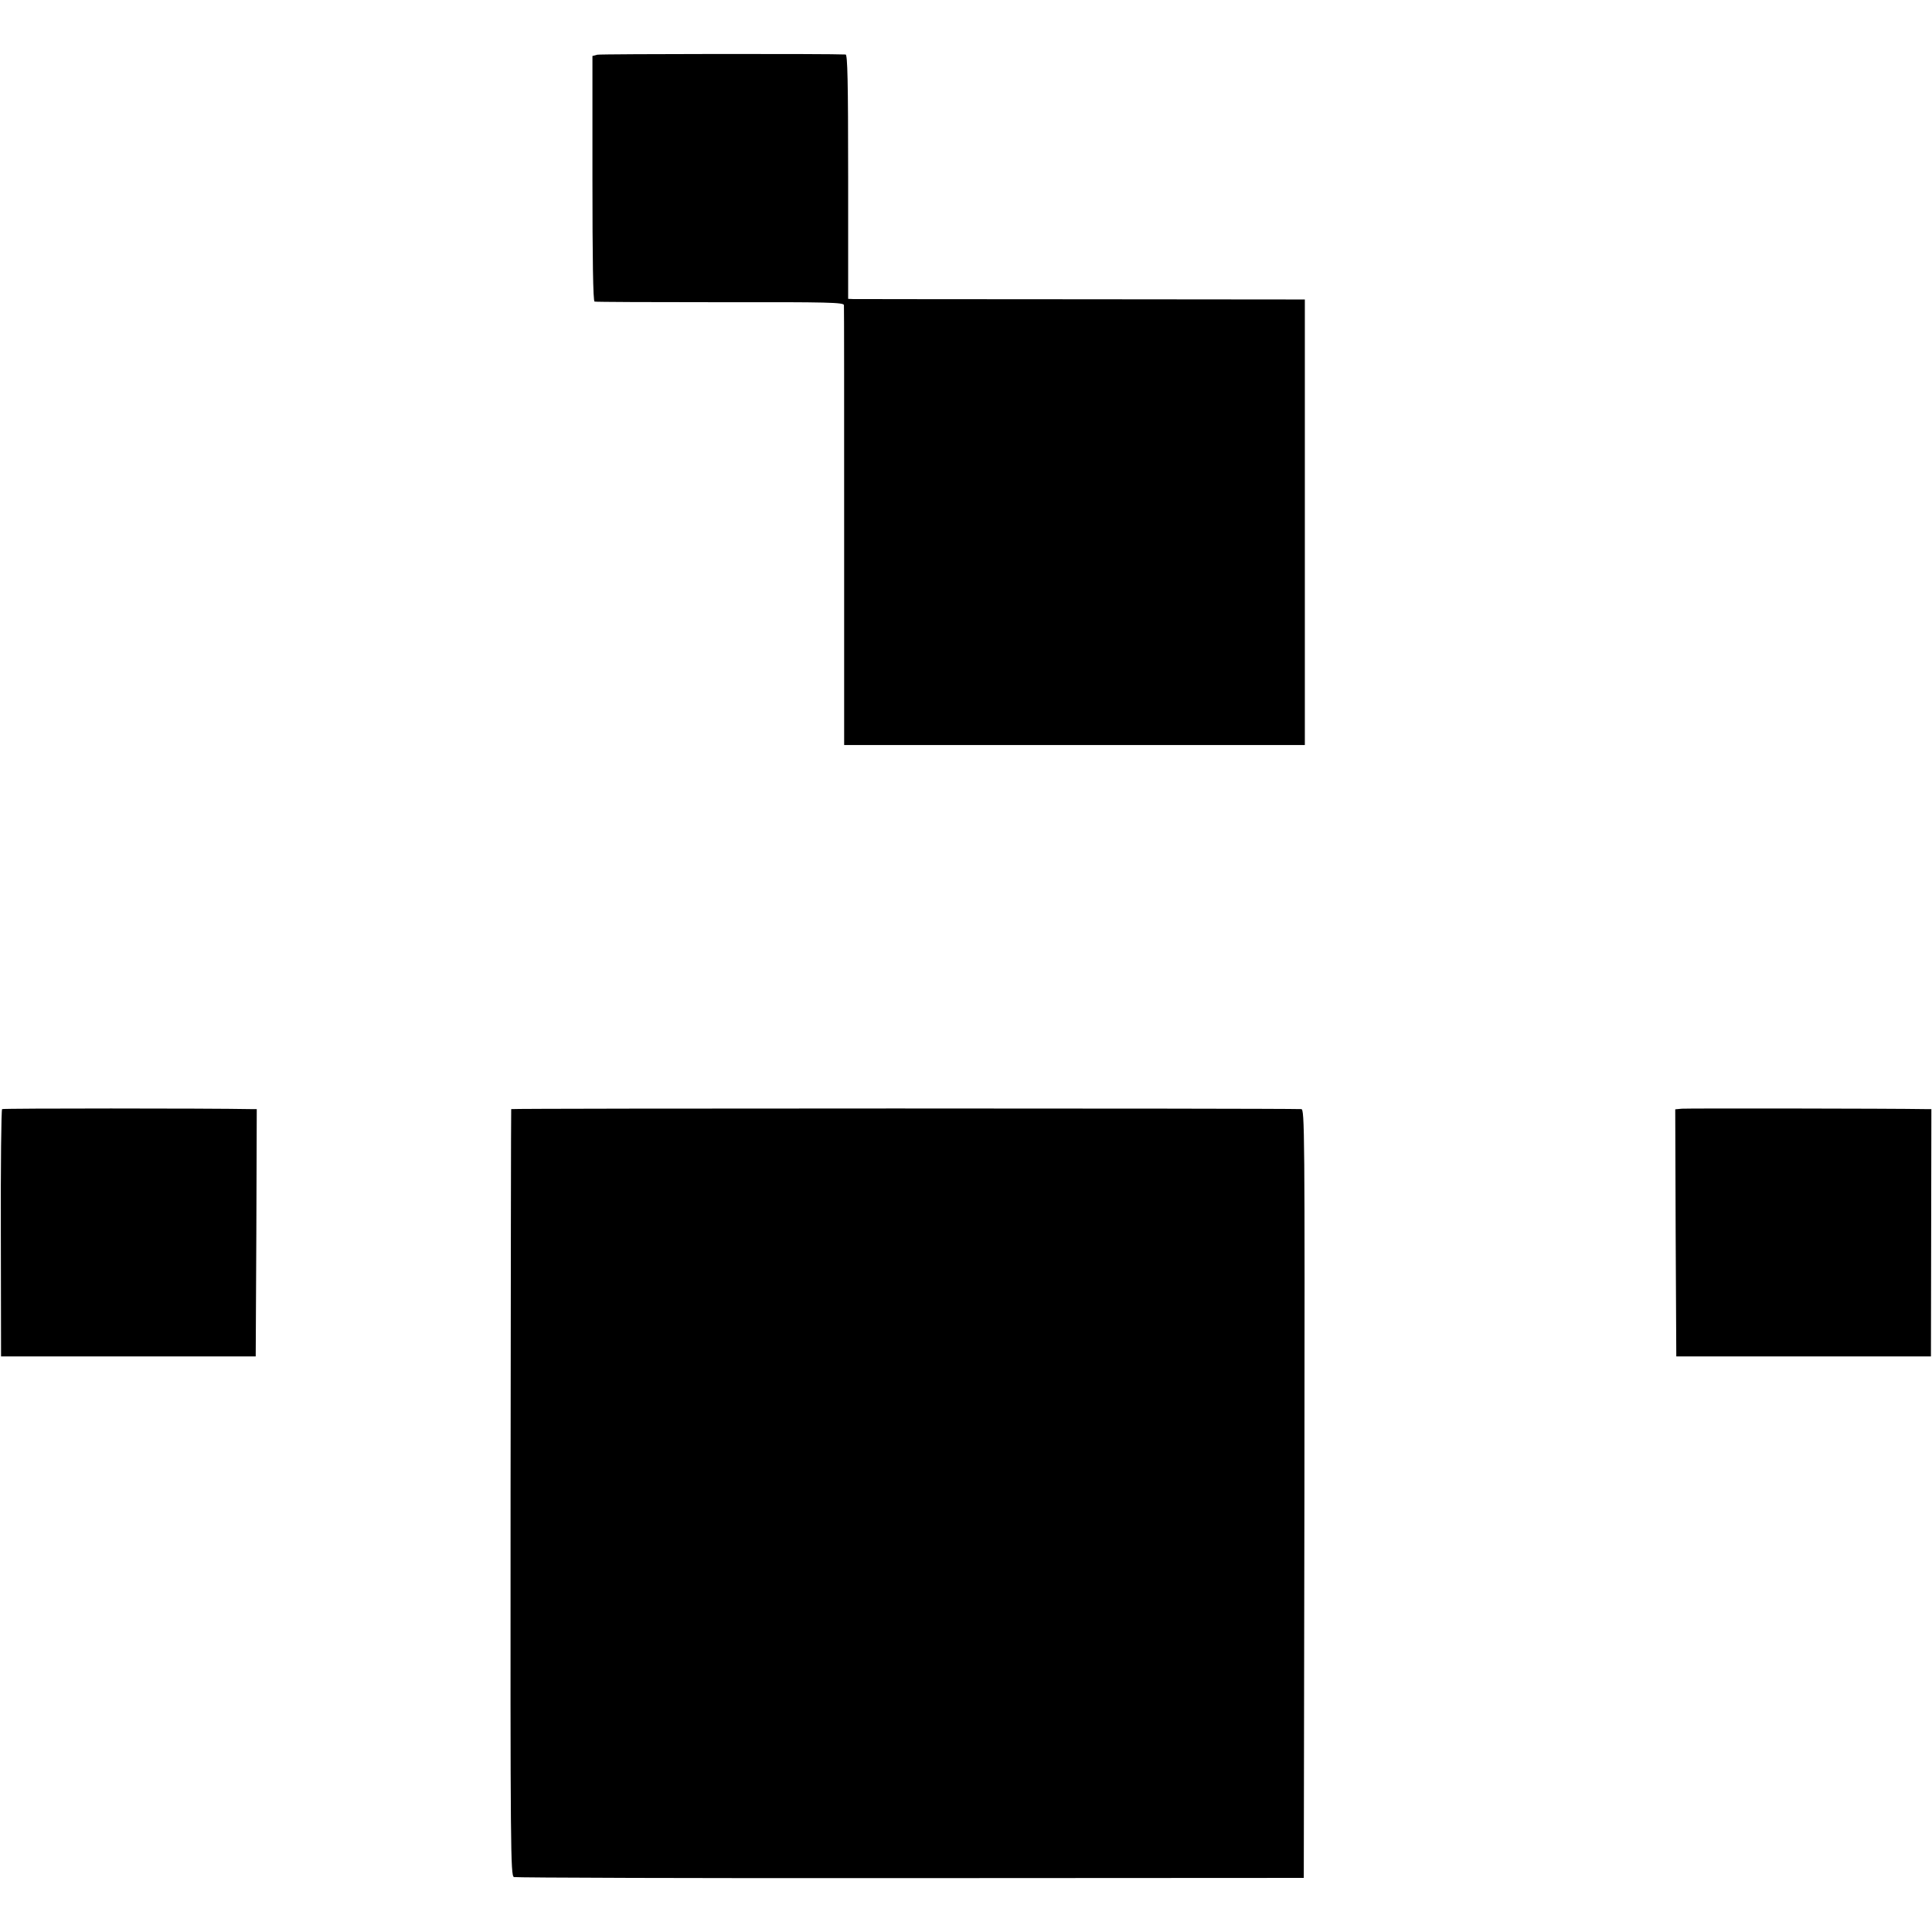
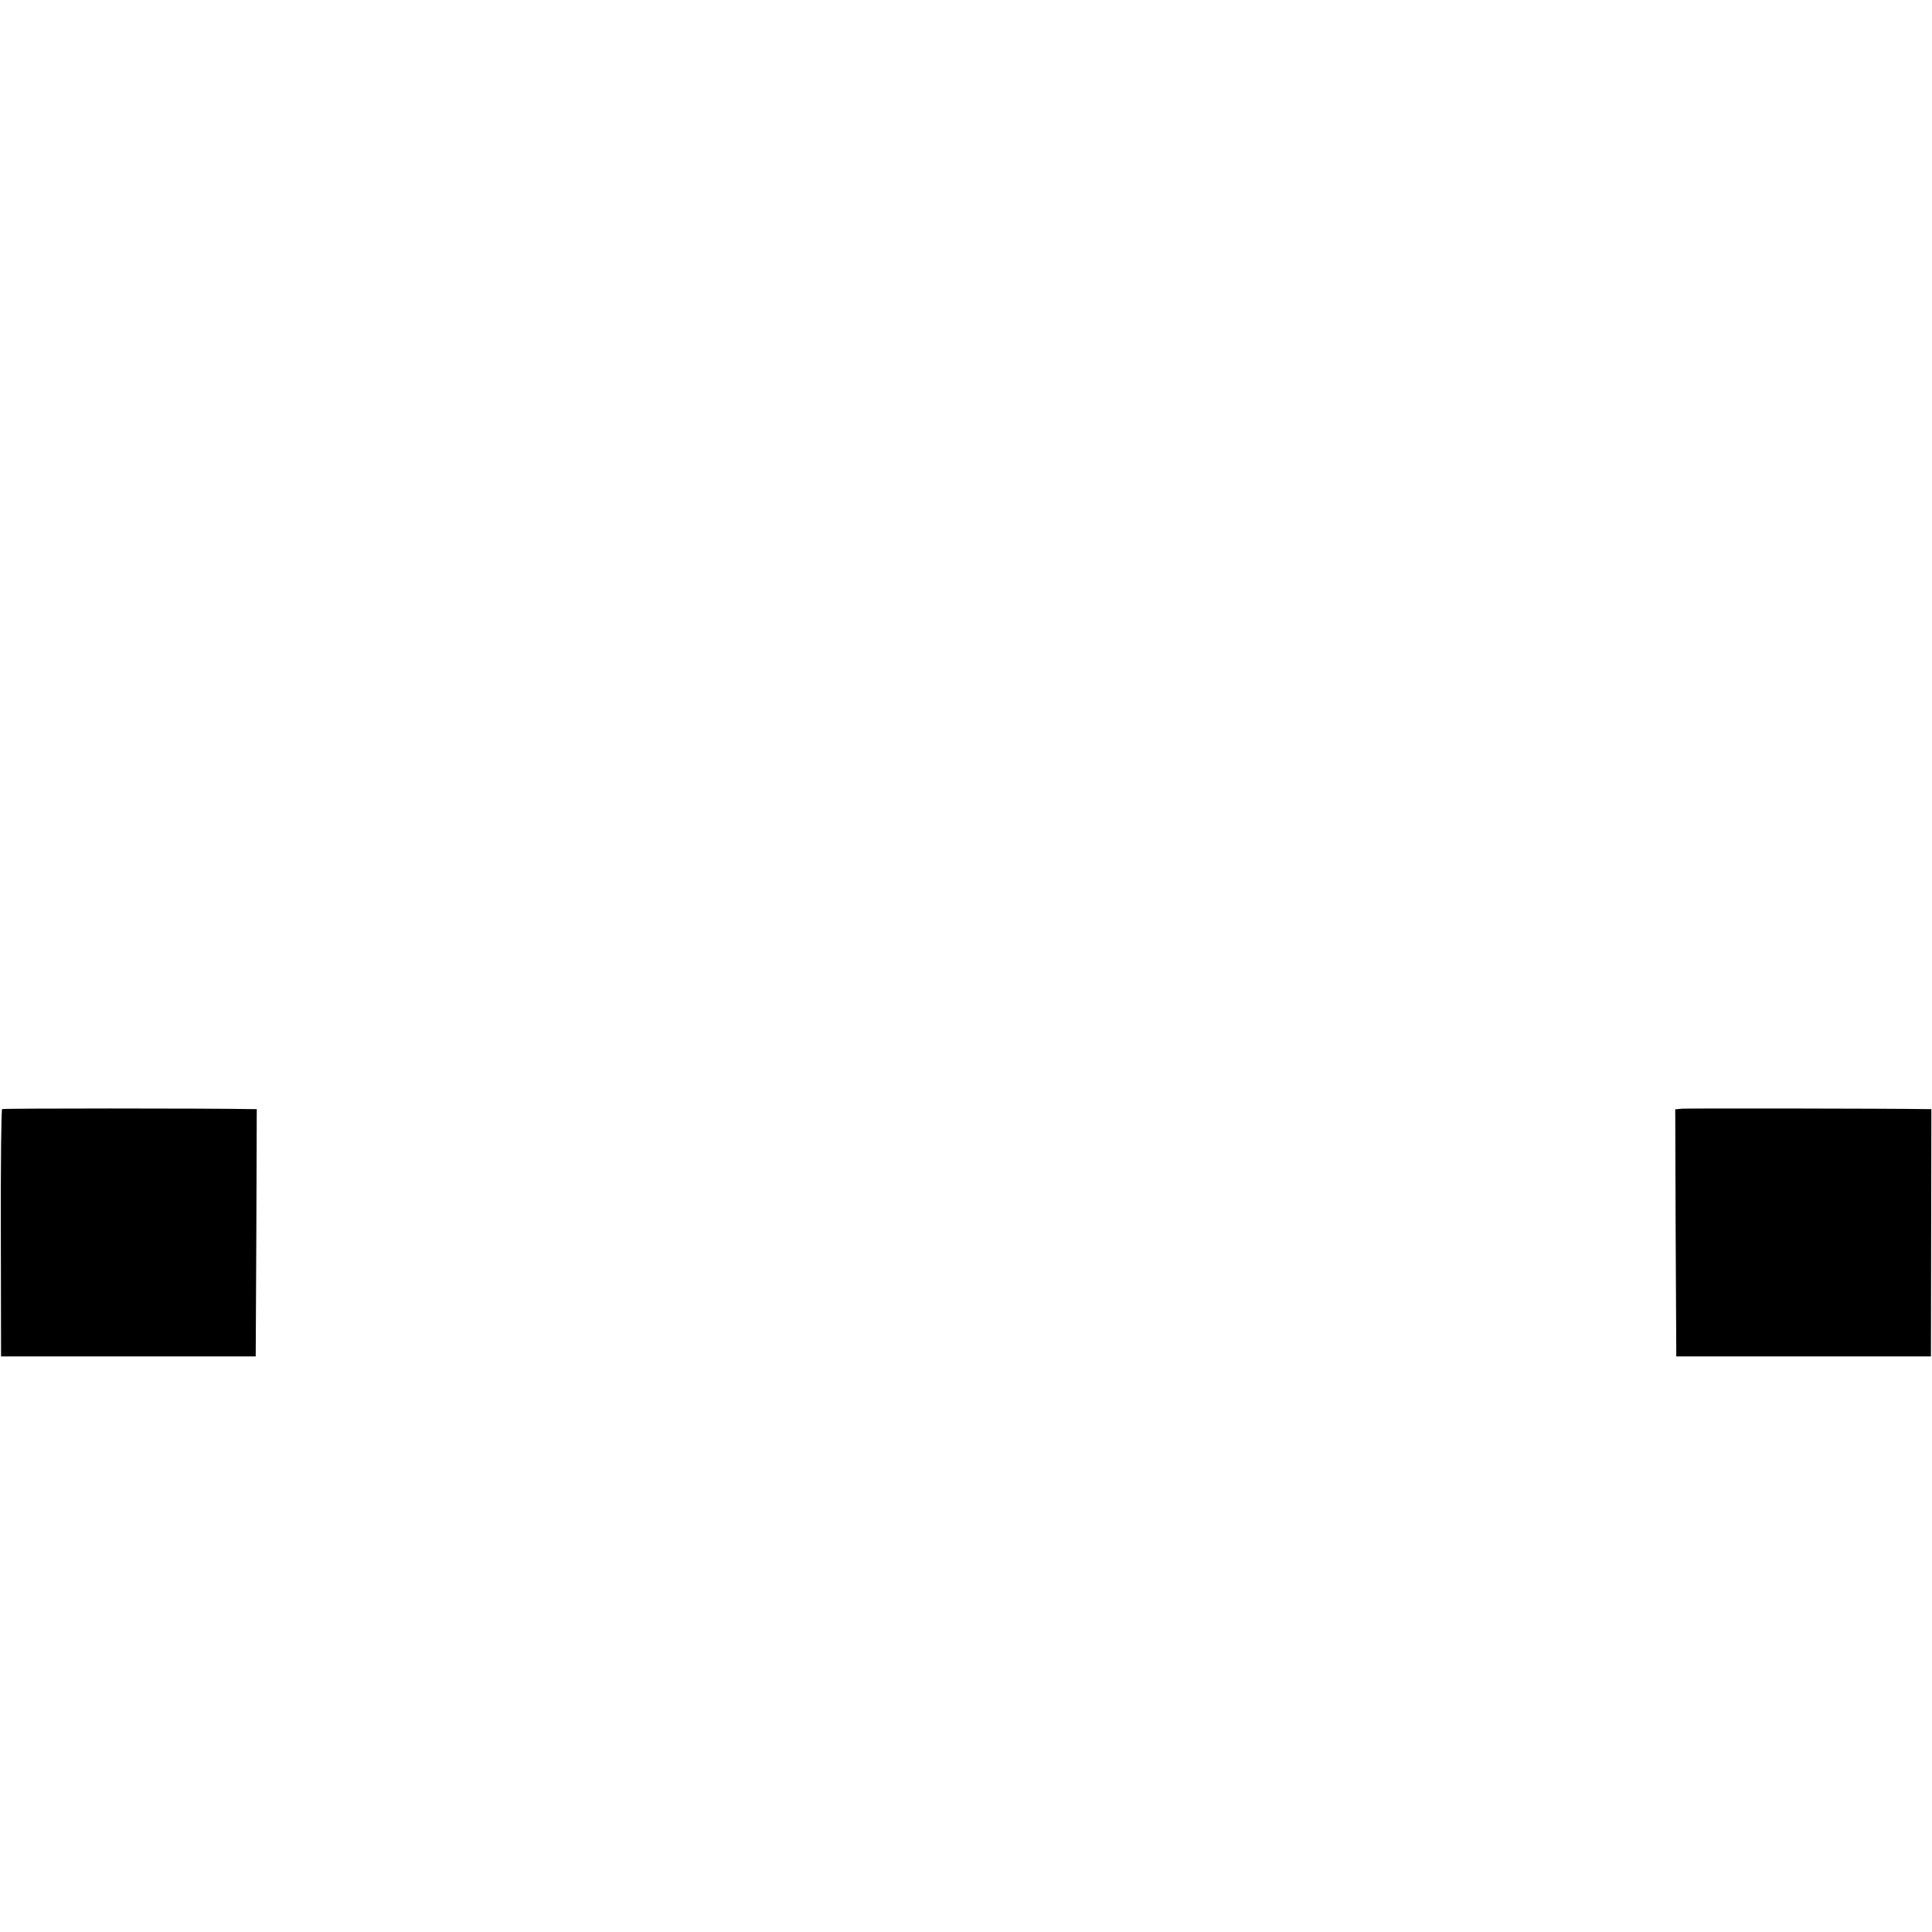
<svg xmlns="http://www.w3.org/2000/svg" version="1.0" width="918pt" height="918pt" viewBox="0 0 918 918" preserveAspectRatio="xMidYMid meet">
  <g transform="translate(0,918) scale(0.1,-0.1)" fill="#000000" stroke="none">
-     <path d="M2838 8920 l-23 -6 0 -582 c0 -382 3 -583 10 -585 5 -2 274 -3 598 -3 516 1 587 -1 587 -14 1 -8 1 -482 1 -1052 l0 -1038 1095 0 1094 0 0 1059 0 1058 -1062 1 c-585 0 -1073 1 -1085 1 l-23 1 0 580 c0 457 -3 580 -12 581 -65 4 -1162 3 -1180 -1z" />
    <path d="M10 3910 c-4 -3 -7 -268 -6 -590 l1 -585 605 0 605 0 3 588 2 587 -27 0 c-203 4 -1177 4 -1183 0z" />
-     <path d="M2429 3910 c-1 -3 -2 -823 -3 -1824 -1 -1700 0 -1819 16 -1825 9 -3 857 -6 1885 -5 l1868 1 3 1826 c2 1735 1 1827 -15 1827 -137 4 -3753 4 -3754 0z" />
    <path d="M7992 3912 l-32 -3 2 -587 3 -587 605 0 605 0 1 588 1 587 -26 0 c-166 3 -1134 4 -1159 2z" />
  </g>
</svg>